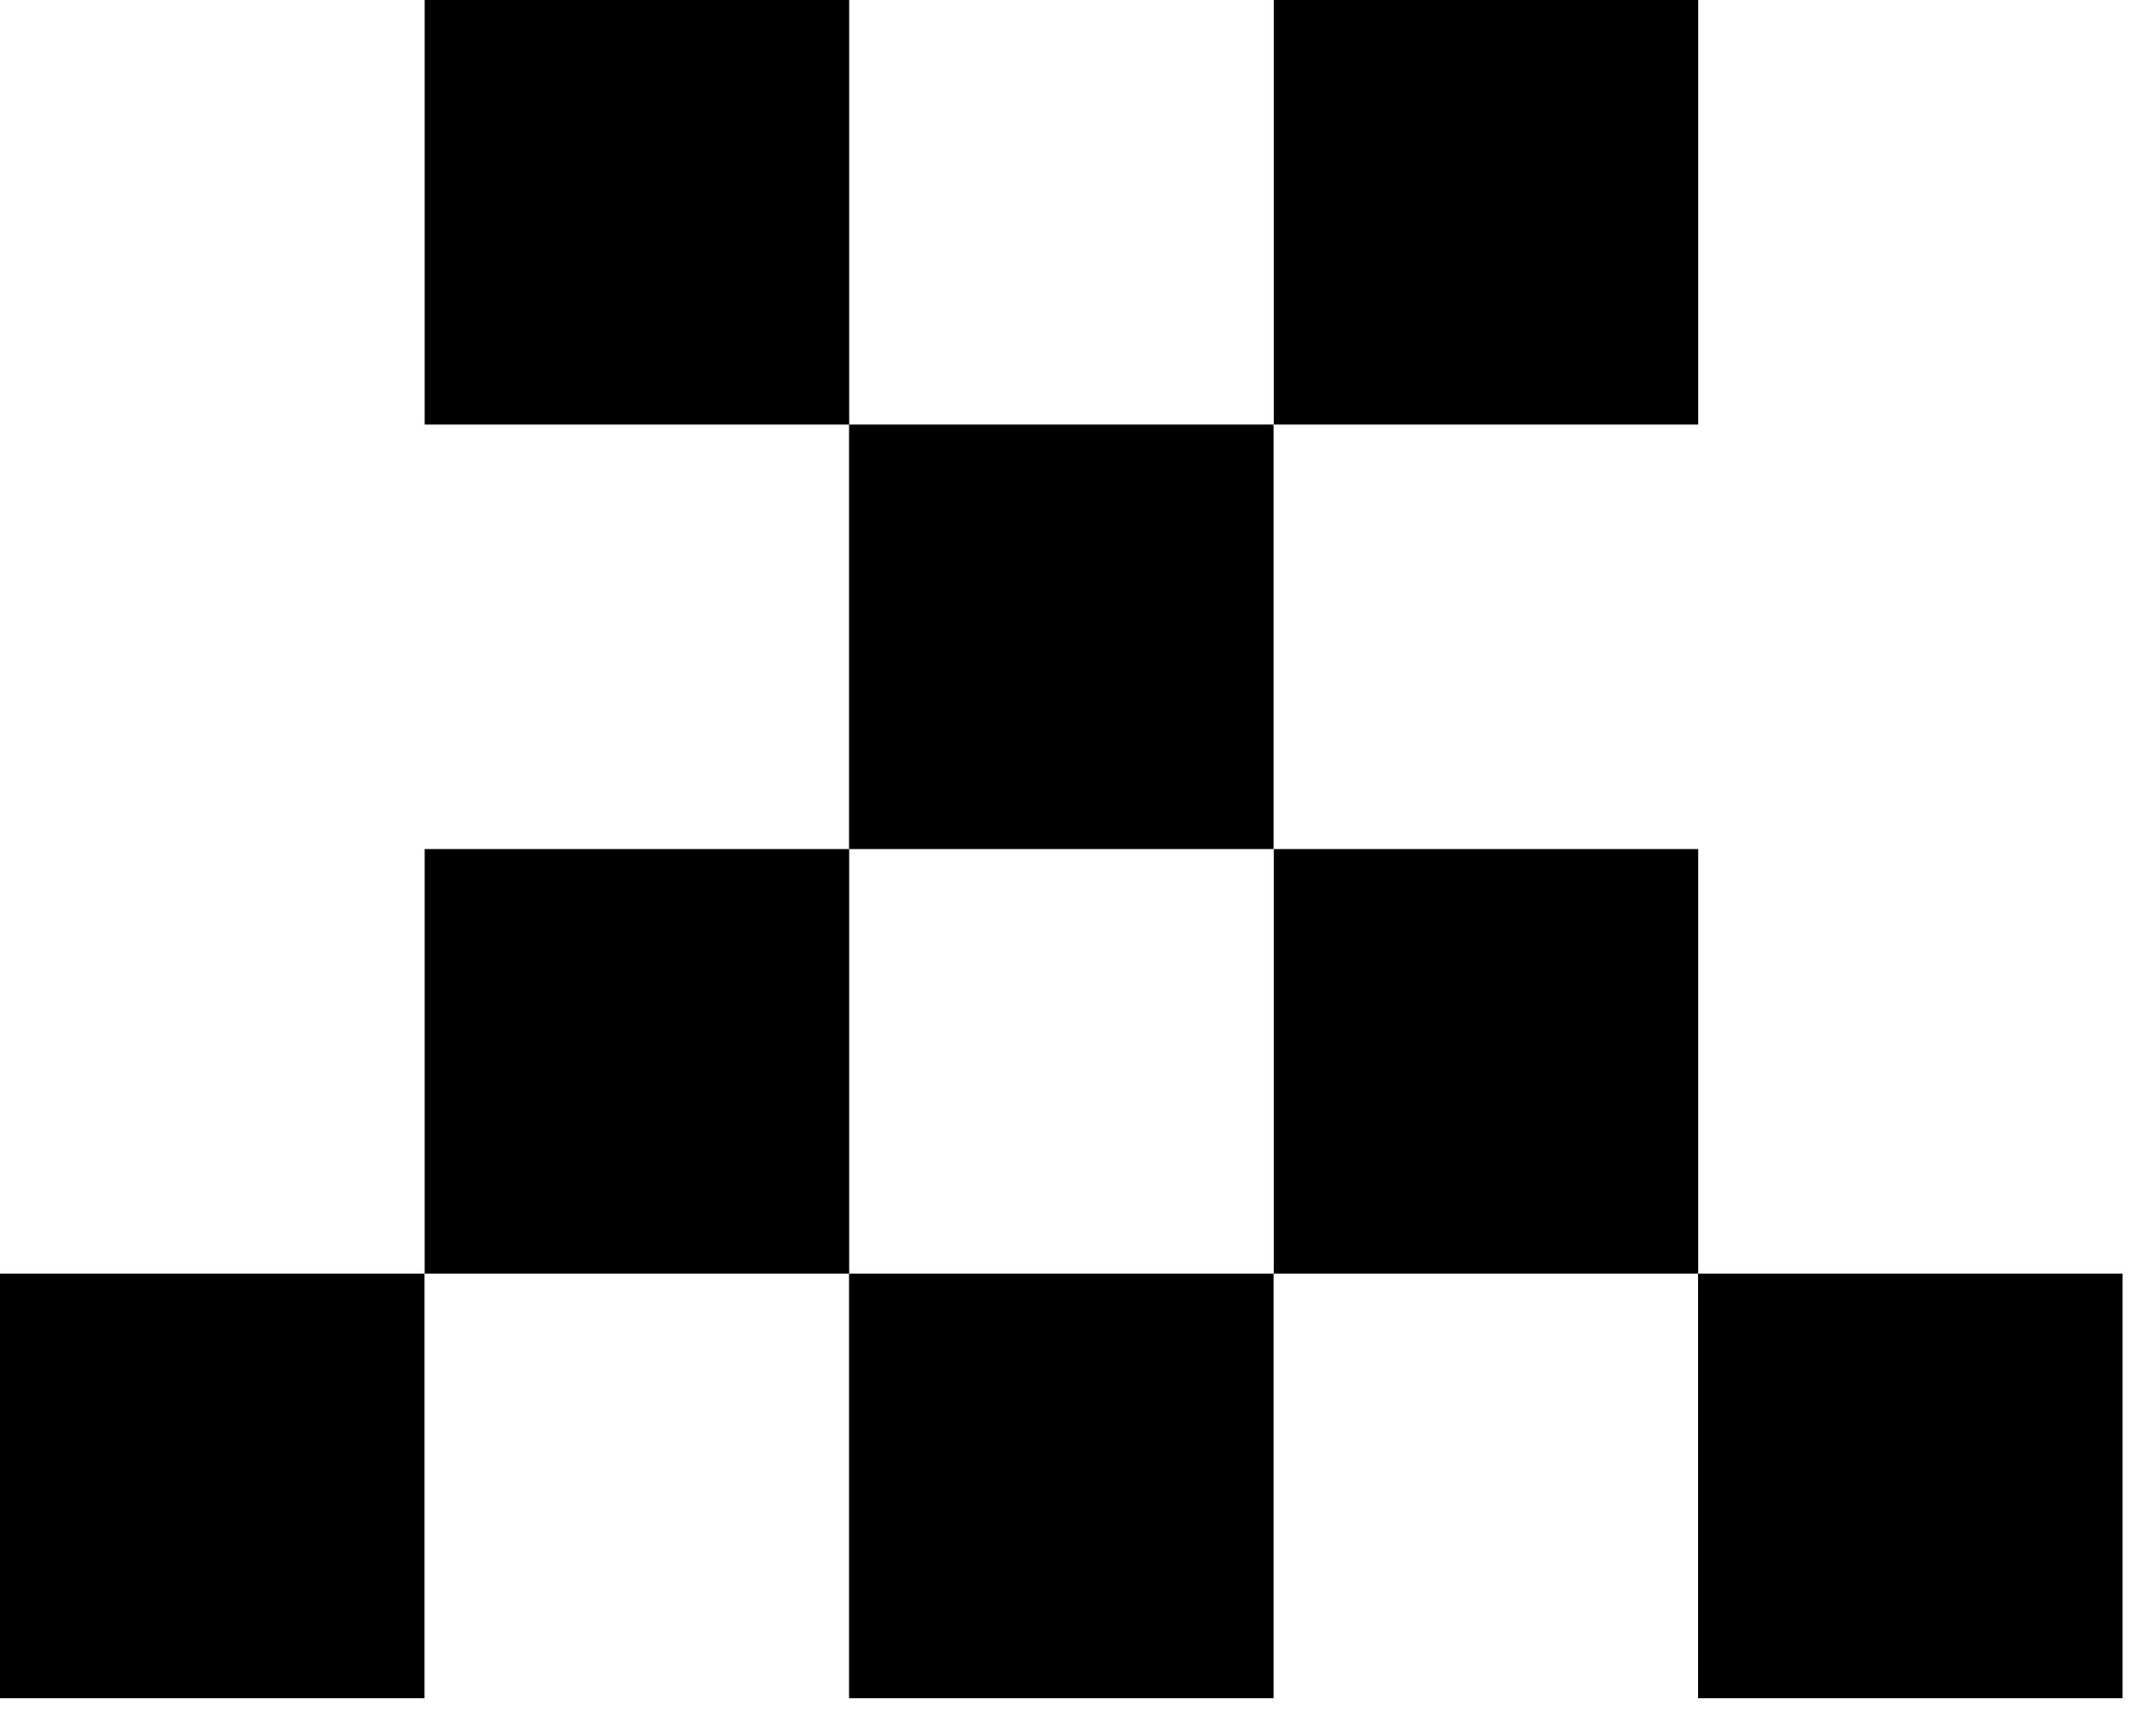
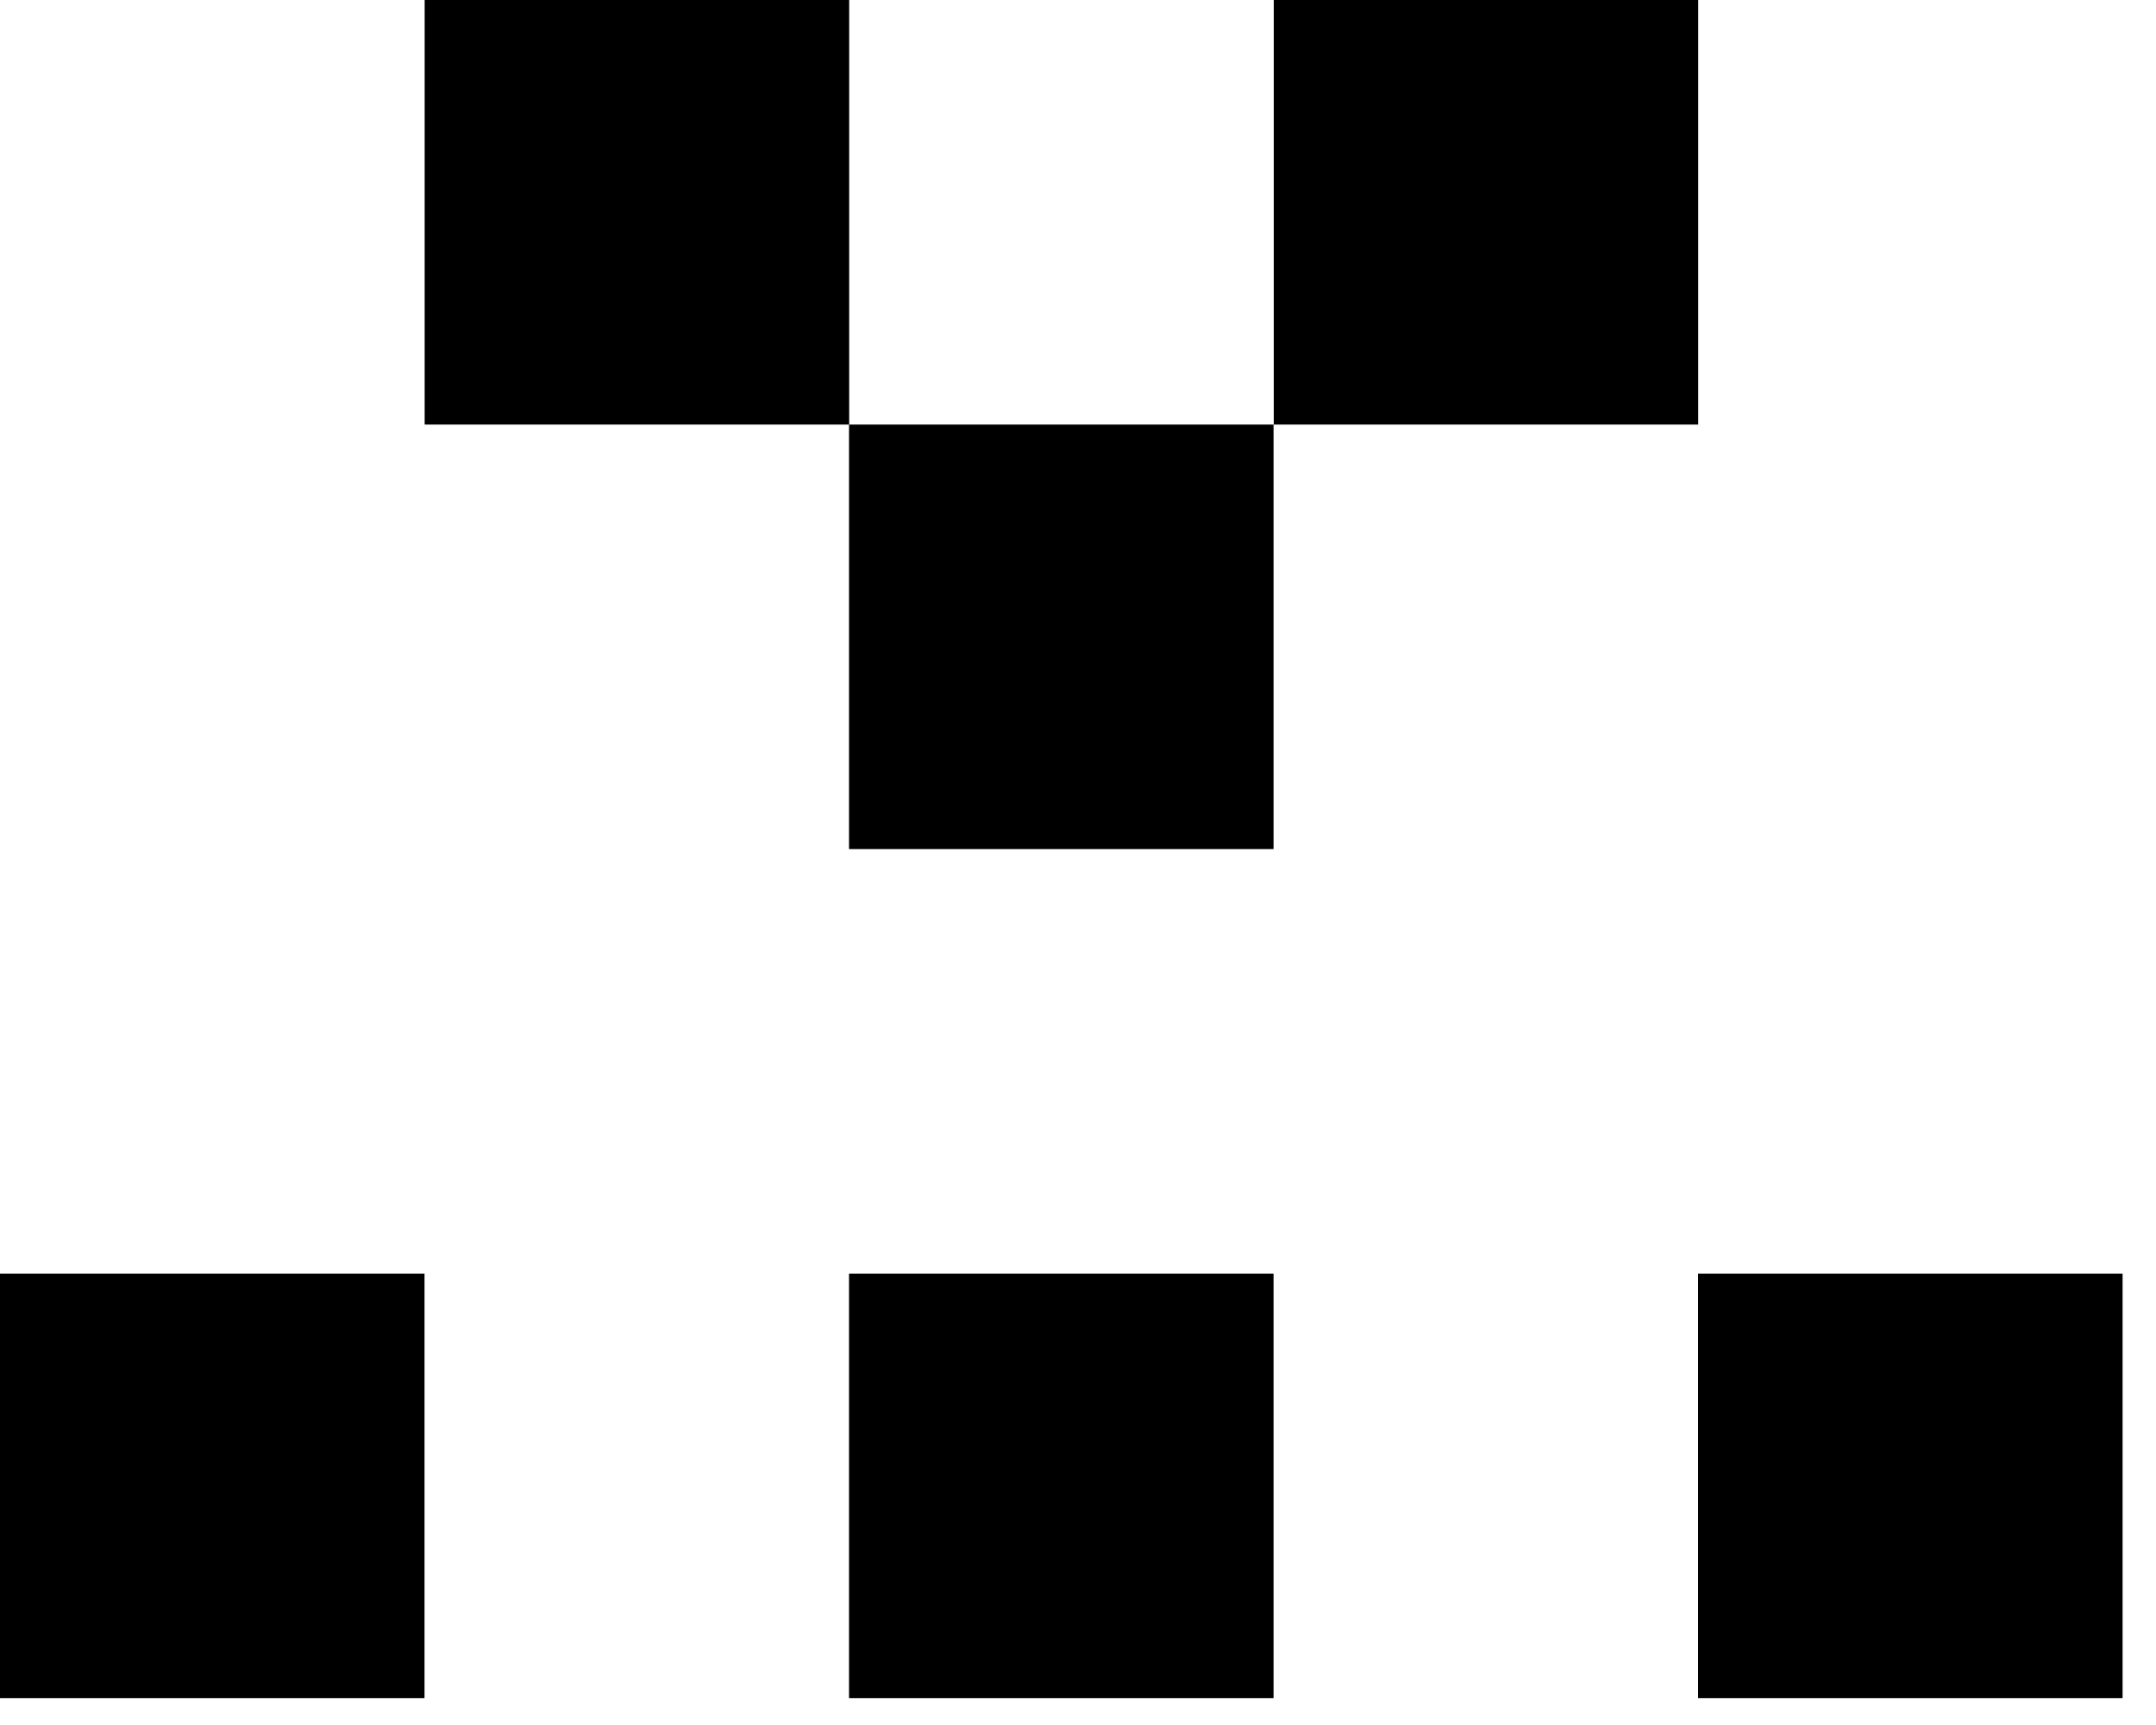
<svg xmlns="http://www.w3.org/2000/svg" width="30" height="24" viewBox="0 0 30 24" fill="none">
  <path d="M5.909 0H11.816V5.907H5.909V0Z" fill="black" />
  <path d="M17.724 0H23.63V5.907H17.724V0Z" fill="black" />
  <path d="M11.814 5.907H17.721V11.813H11.814V5.907Z" fill="black" />
-   <path d="M5.909 11.813H11.816V17.72H5.909V11.813Z" fill="black" />
+   <path d="M5.909 11.813V17.72H5.909V11.813Z" fill="black" />
  <path d="M0 17.72H5.907V23.627H0V17.72Z" fill="black" />
  <path d="M11.814 17.72H17.721V23.627H11.814V17.72Z" fill="black" />
  <path d="M23.628 17.72H29.535V23.627H23.628V17.72Z" fill="black" />
-   <path d="M17.724 11.813H23.63V17.72H17.724V11.813Z" fill="black" />
</svg>